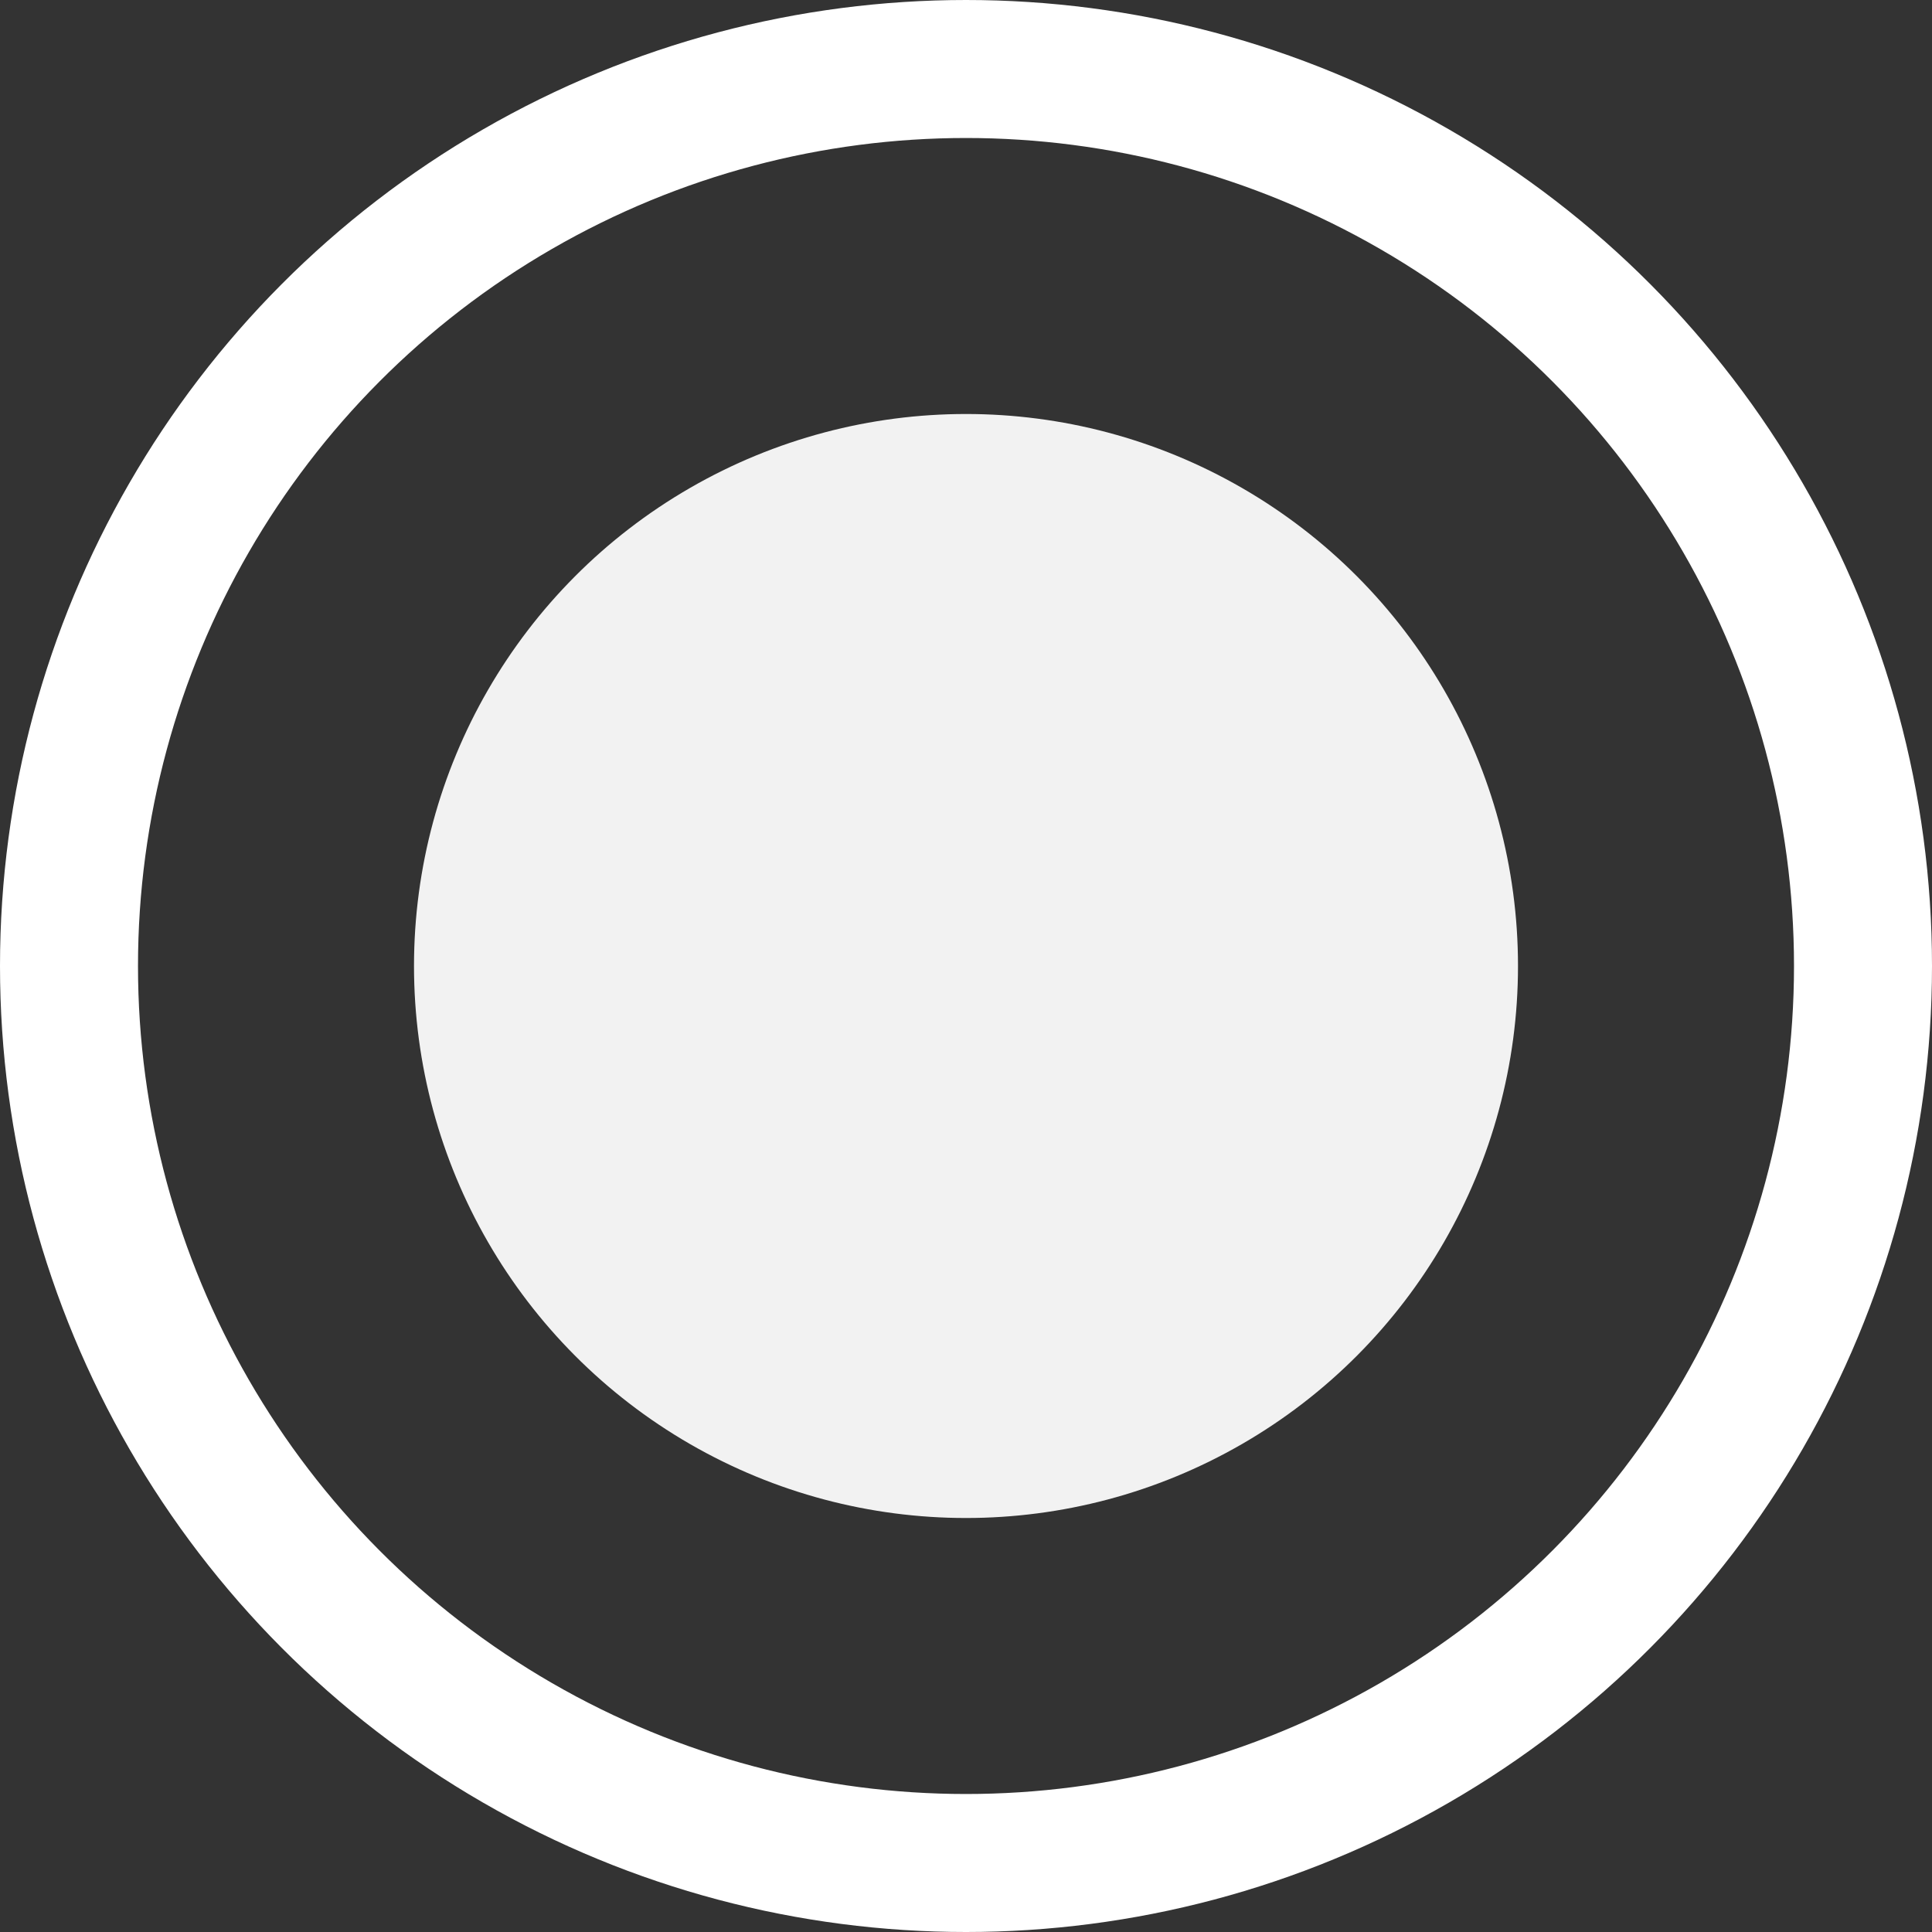
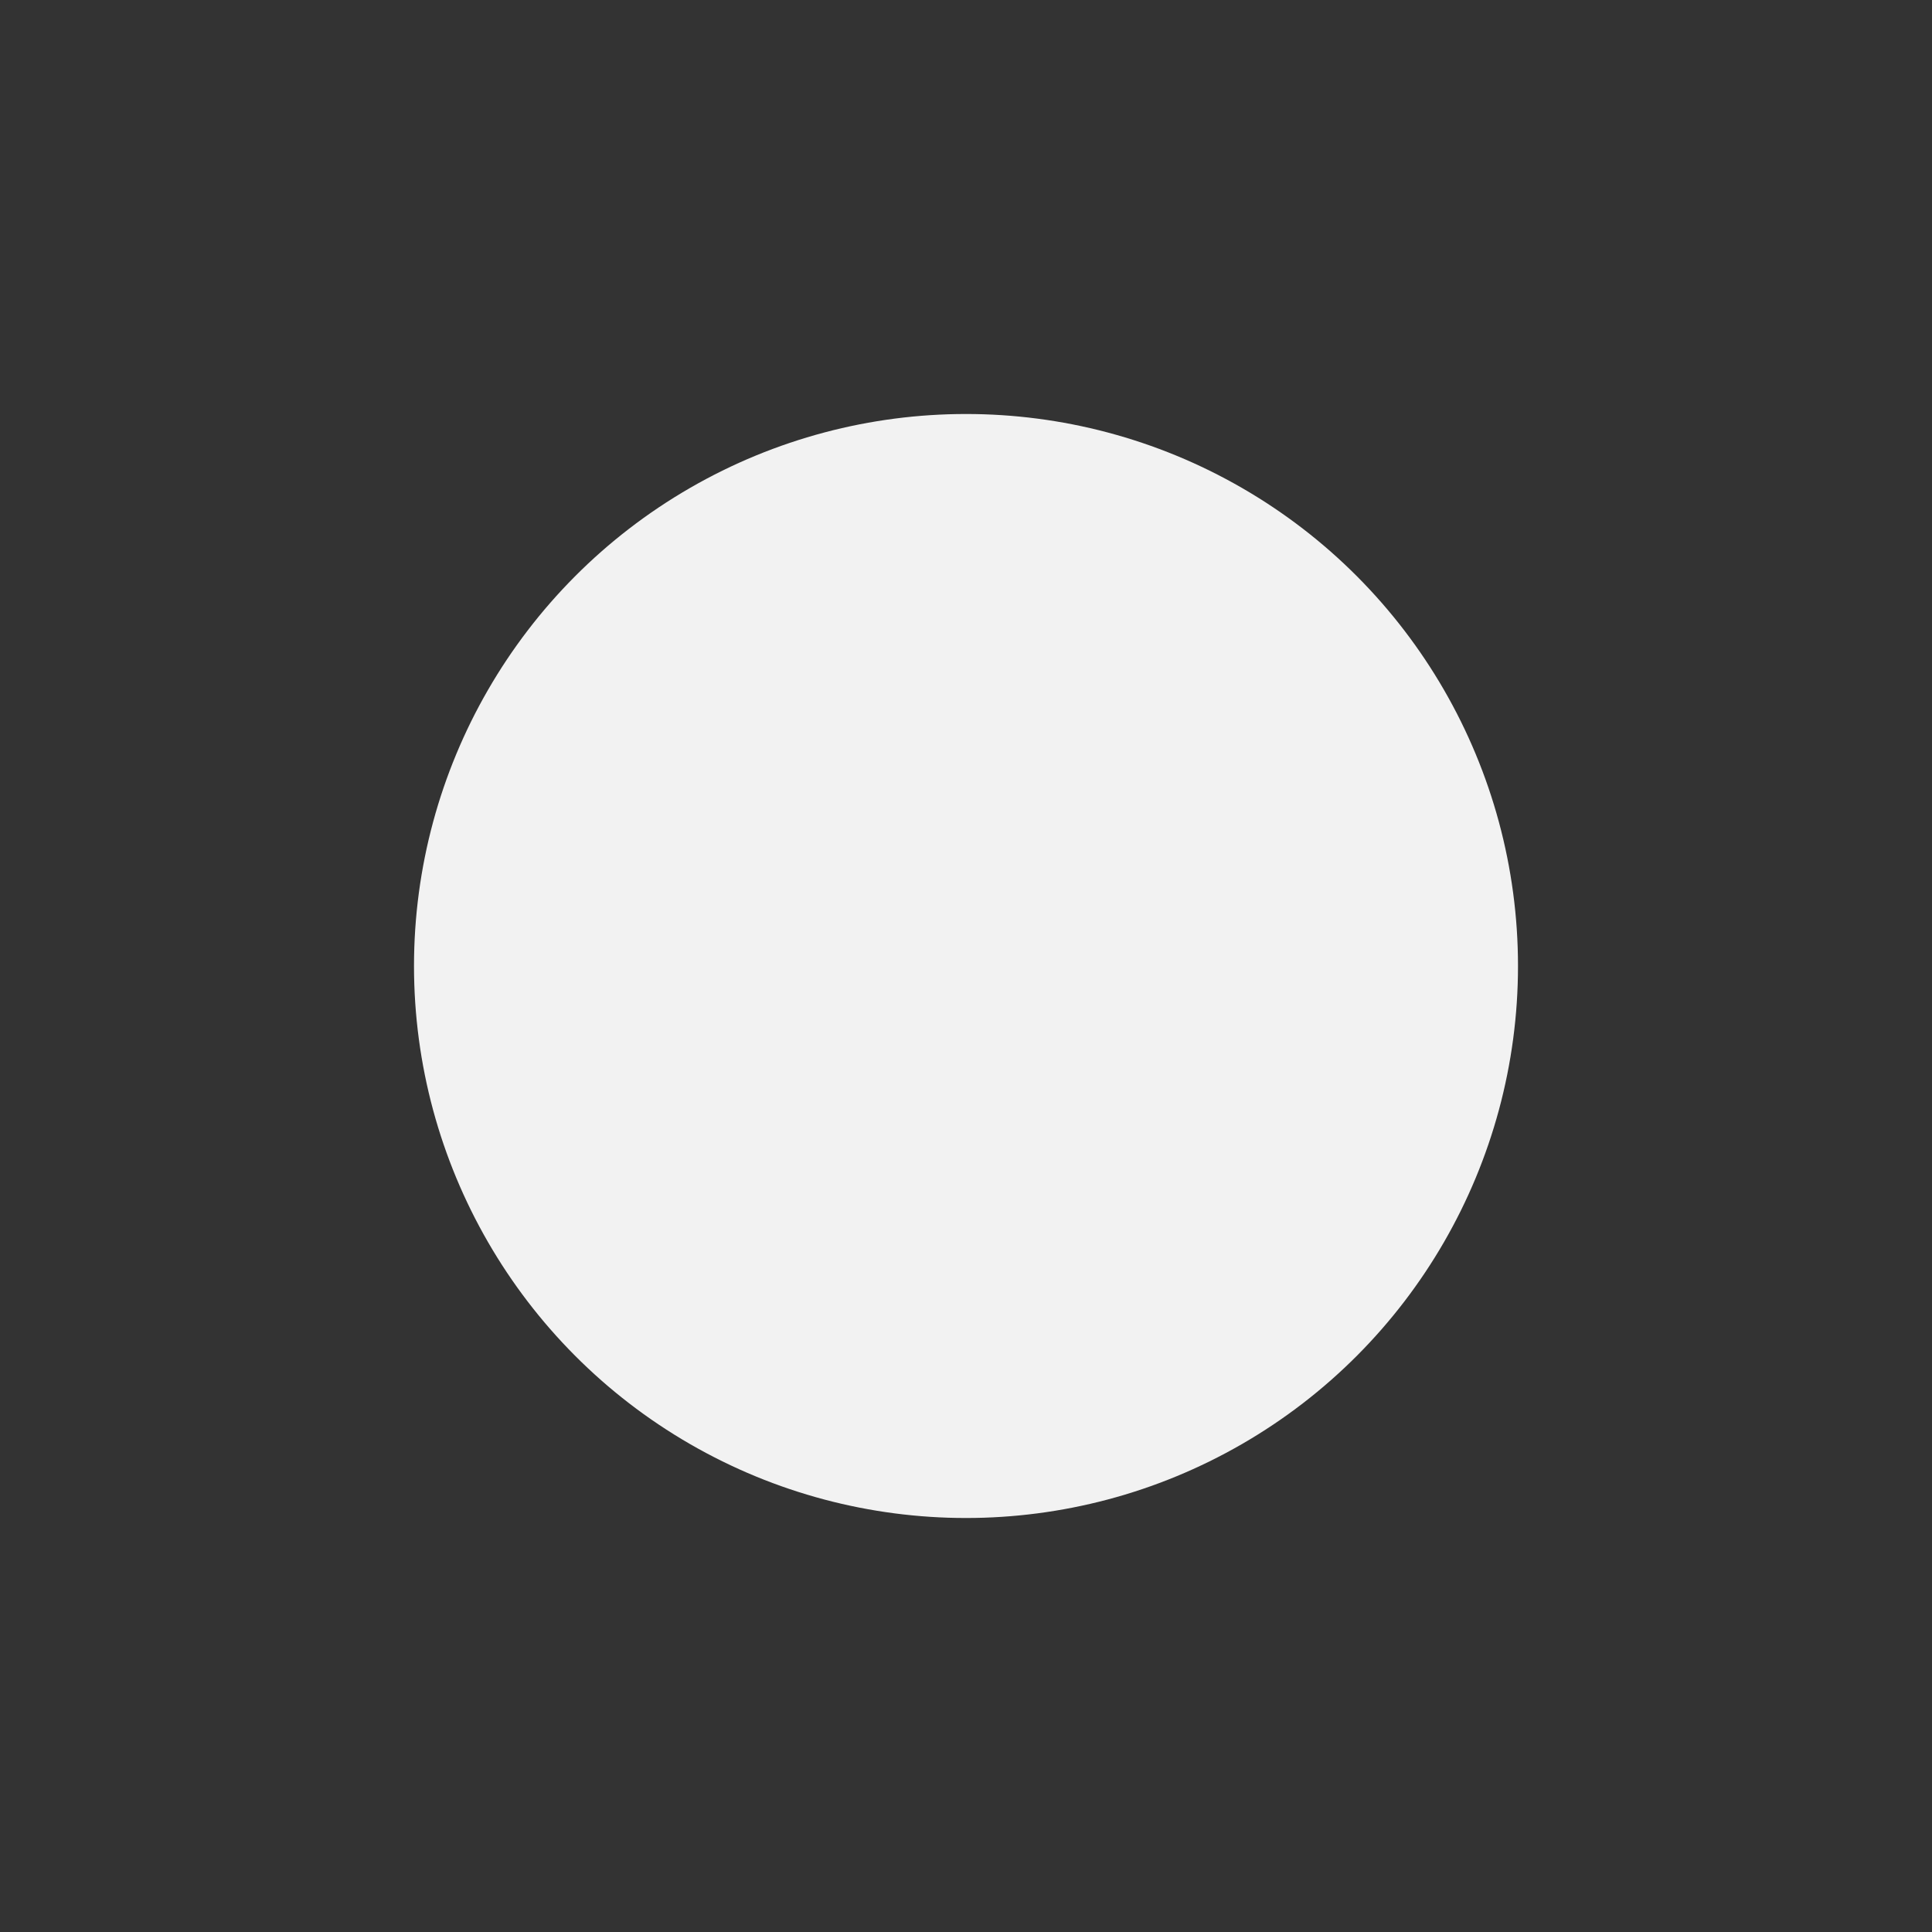
<svg xmlns="http://www.w3.org/2000/svg" width="14" height="14" viewBox="0 0 14 14" fill="none">
  <rect x="0" y="0" width="14" height="14" fill="#333333" stroke="none" />
  <circle cx="7" cy="7" r="4" fill="#F2F2F2" />
-   <circle cx="7" cy="7" r="6.5" stroke="white" />
</svg>